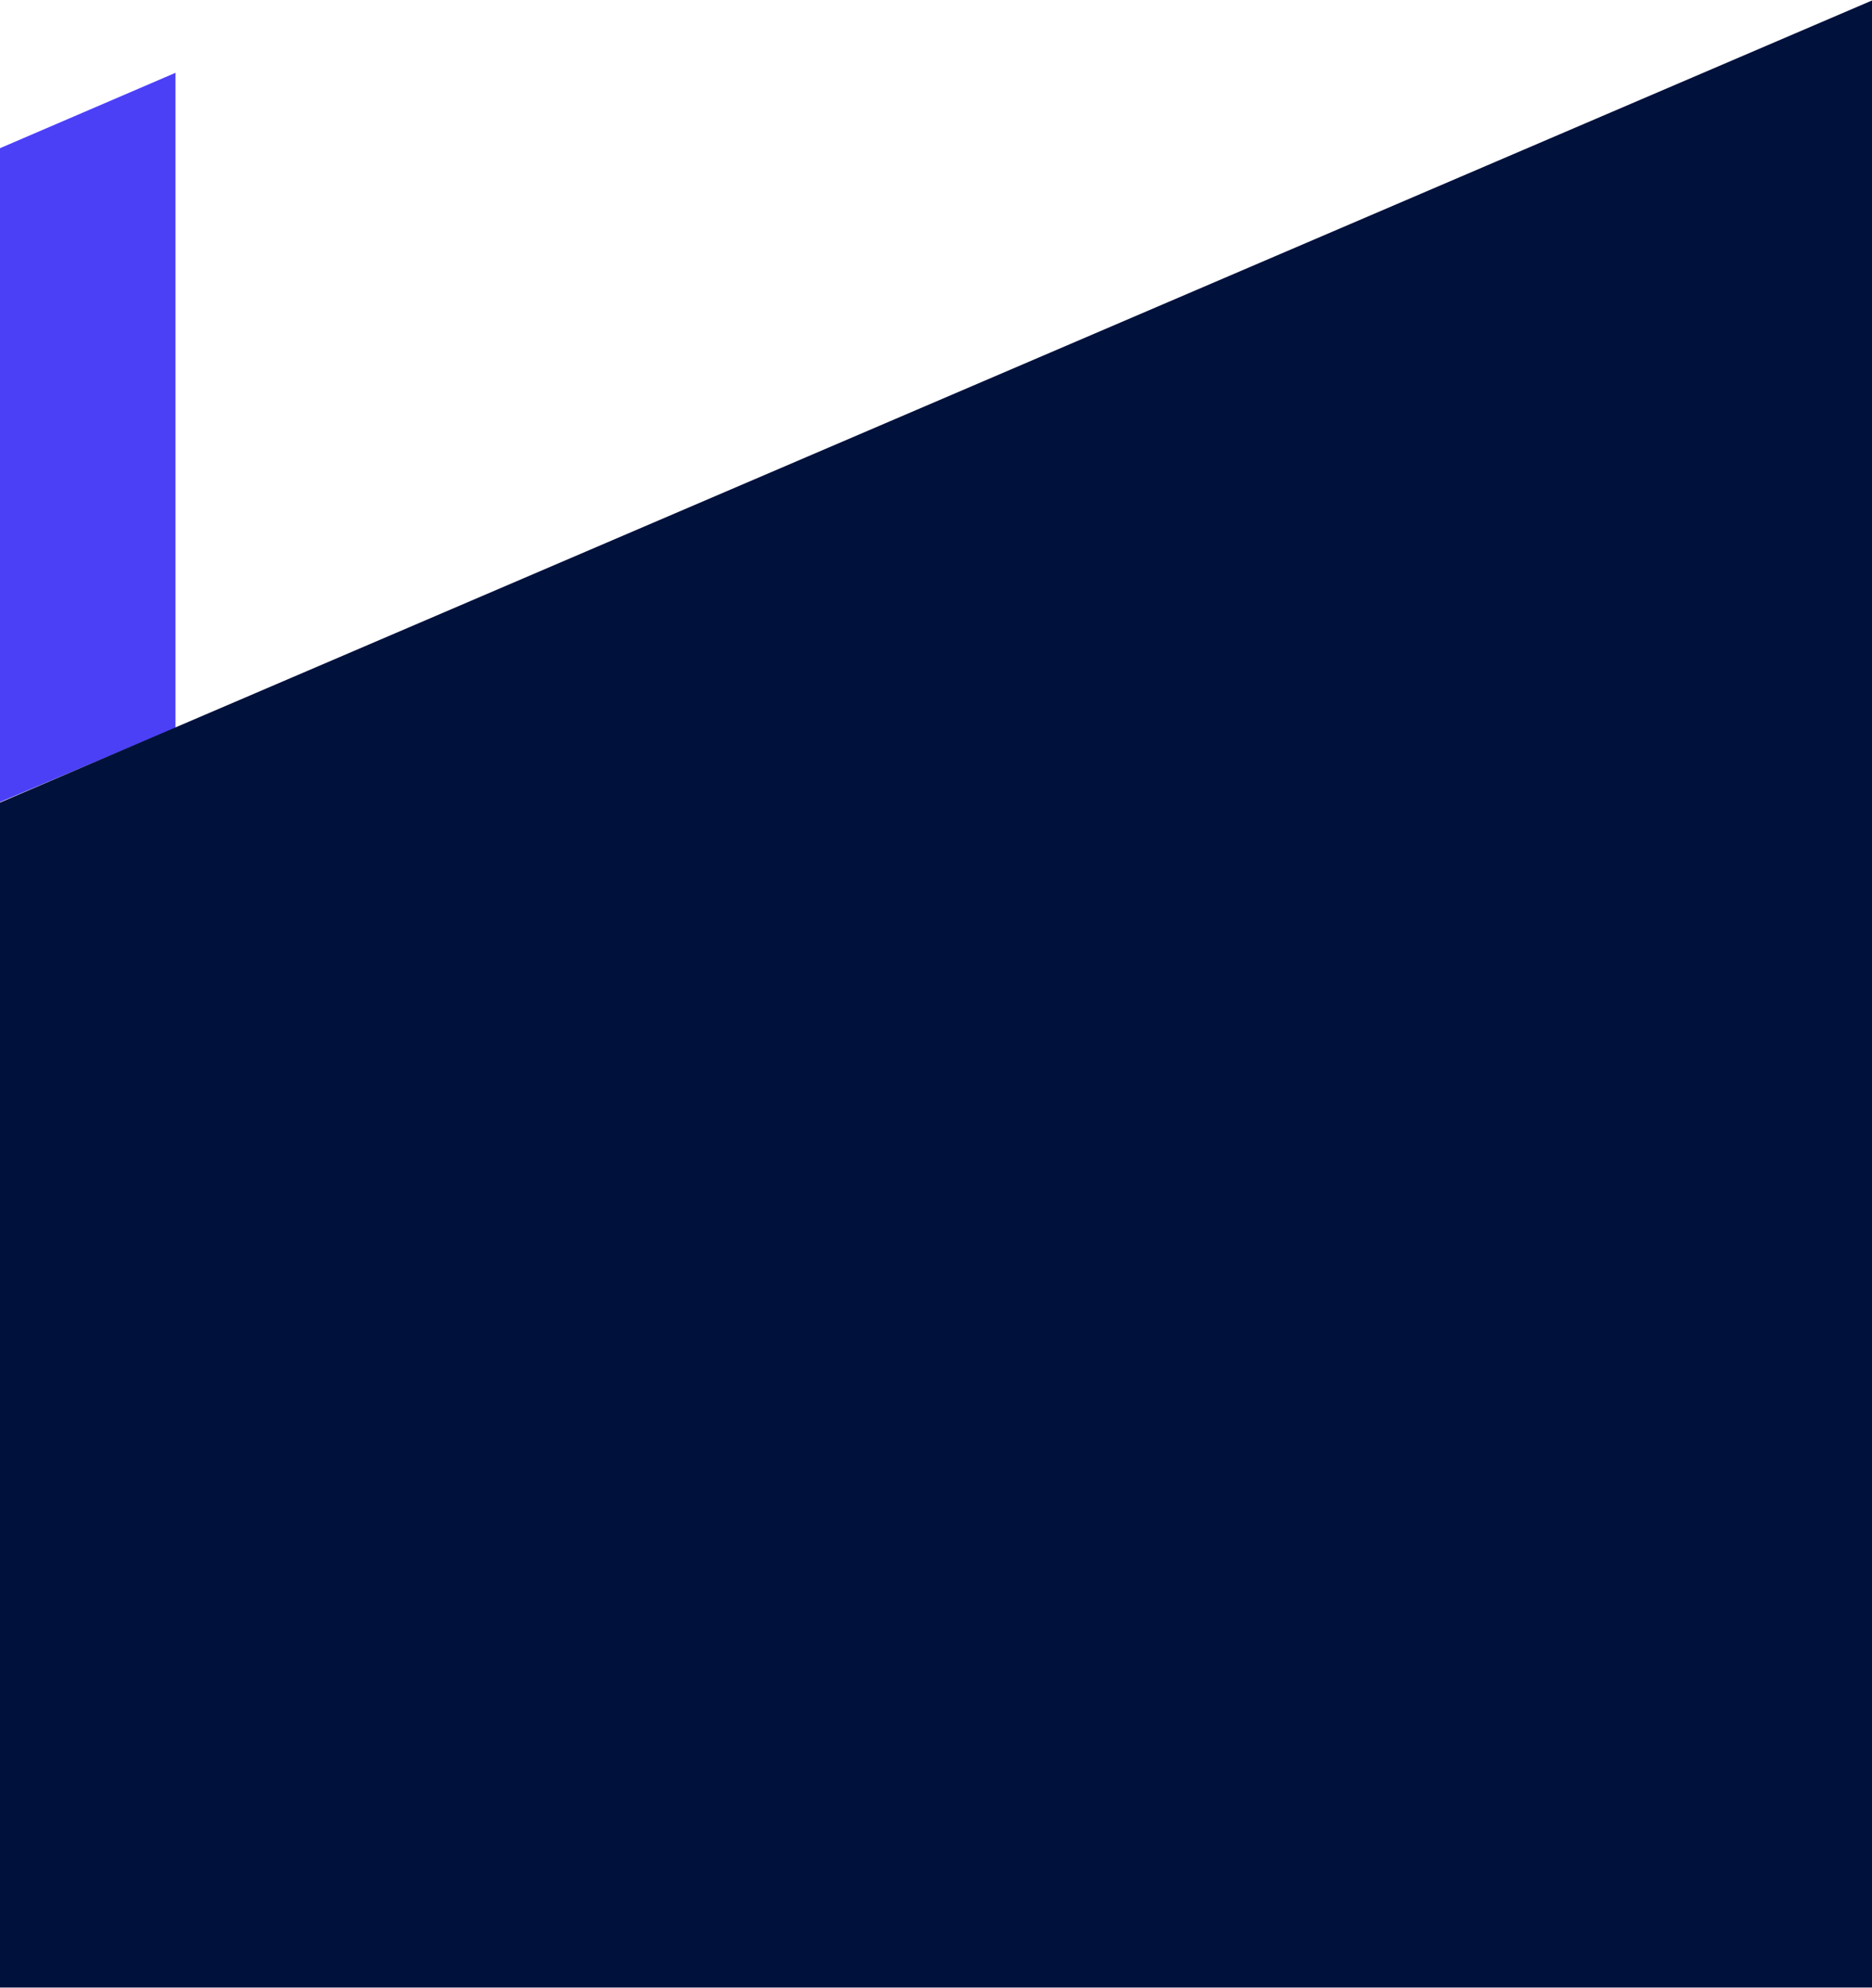
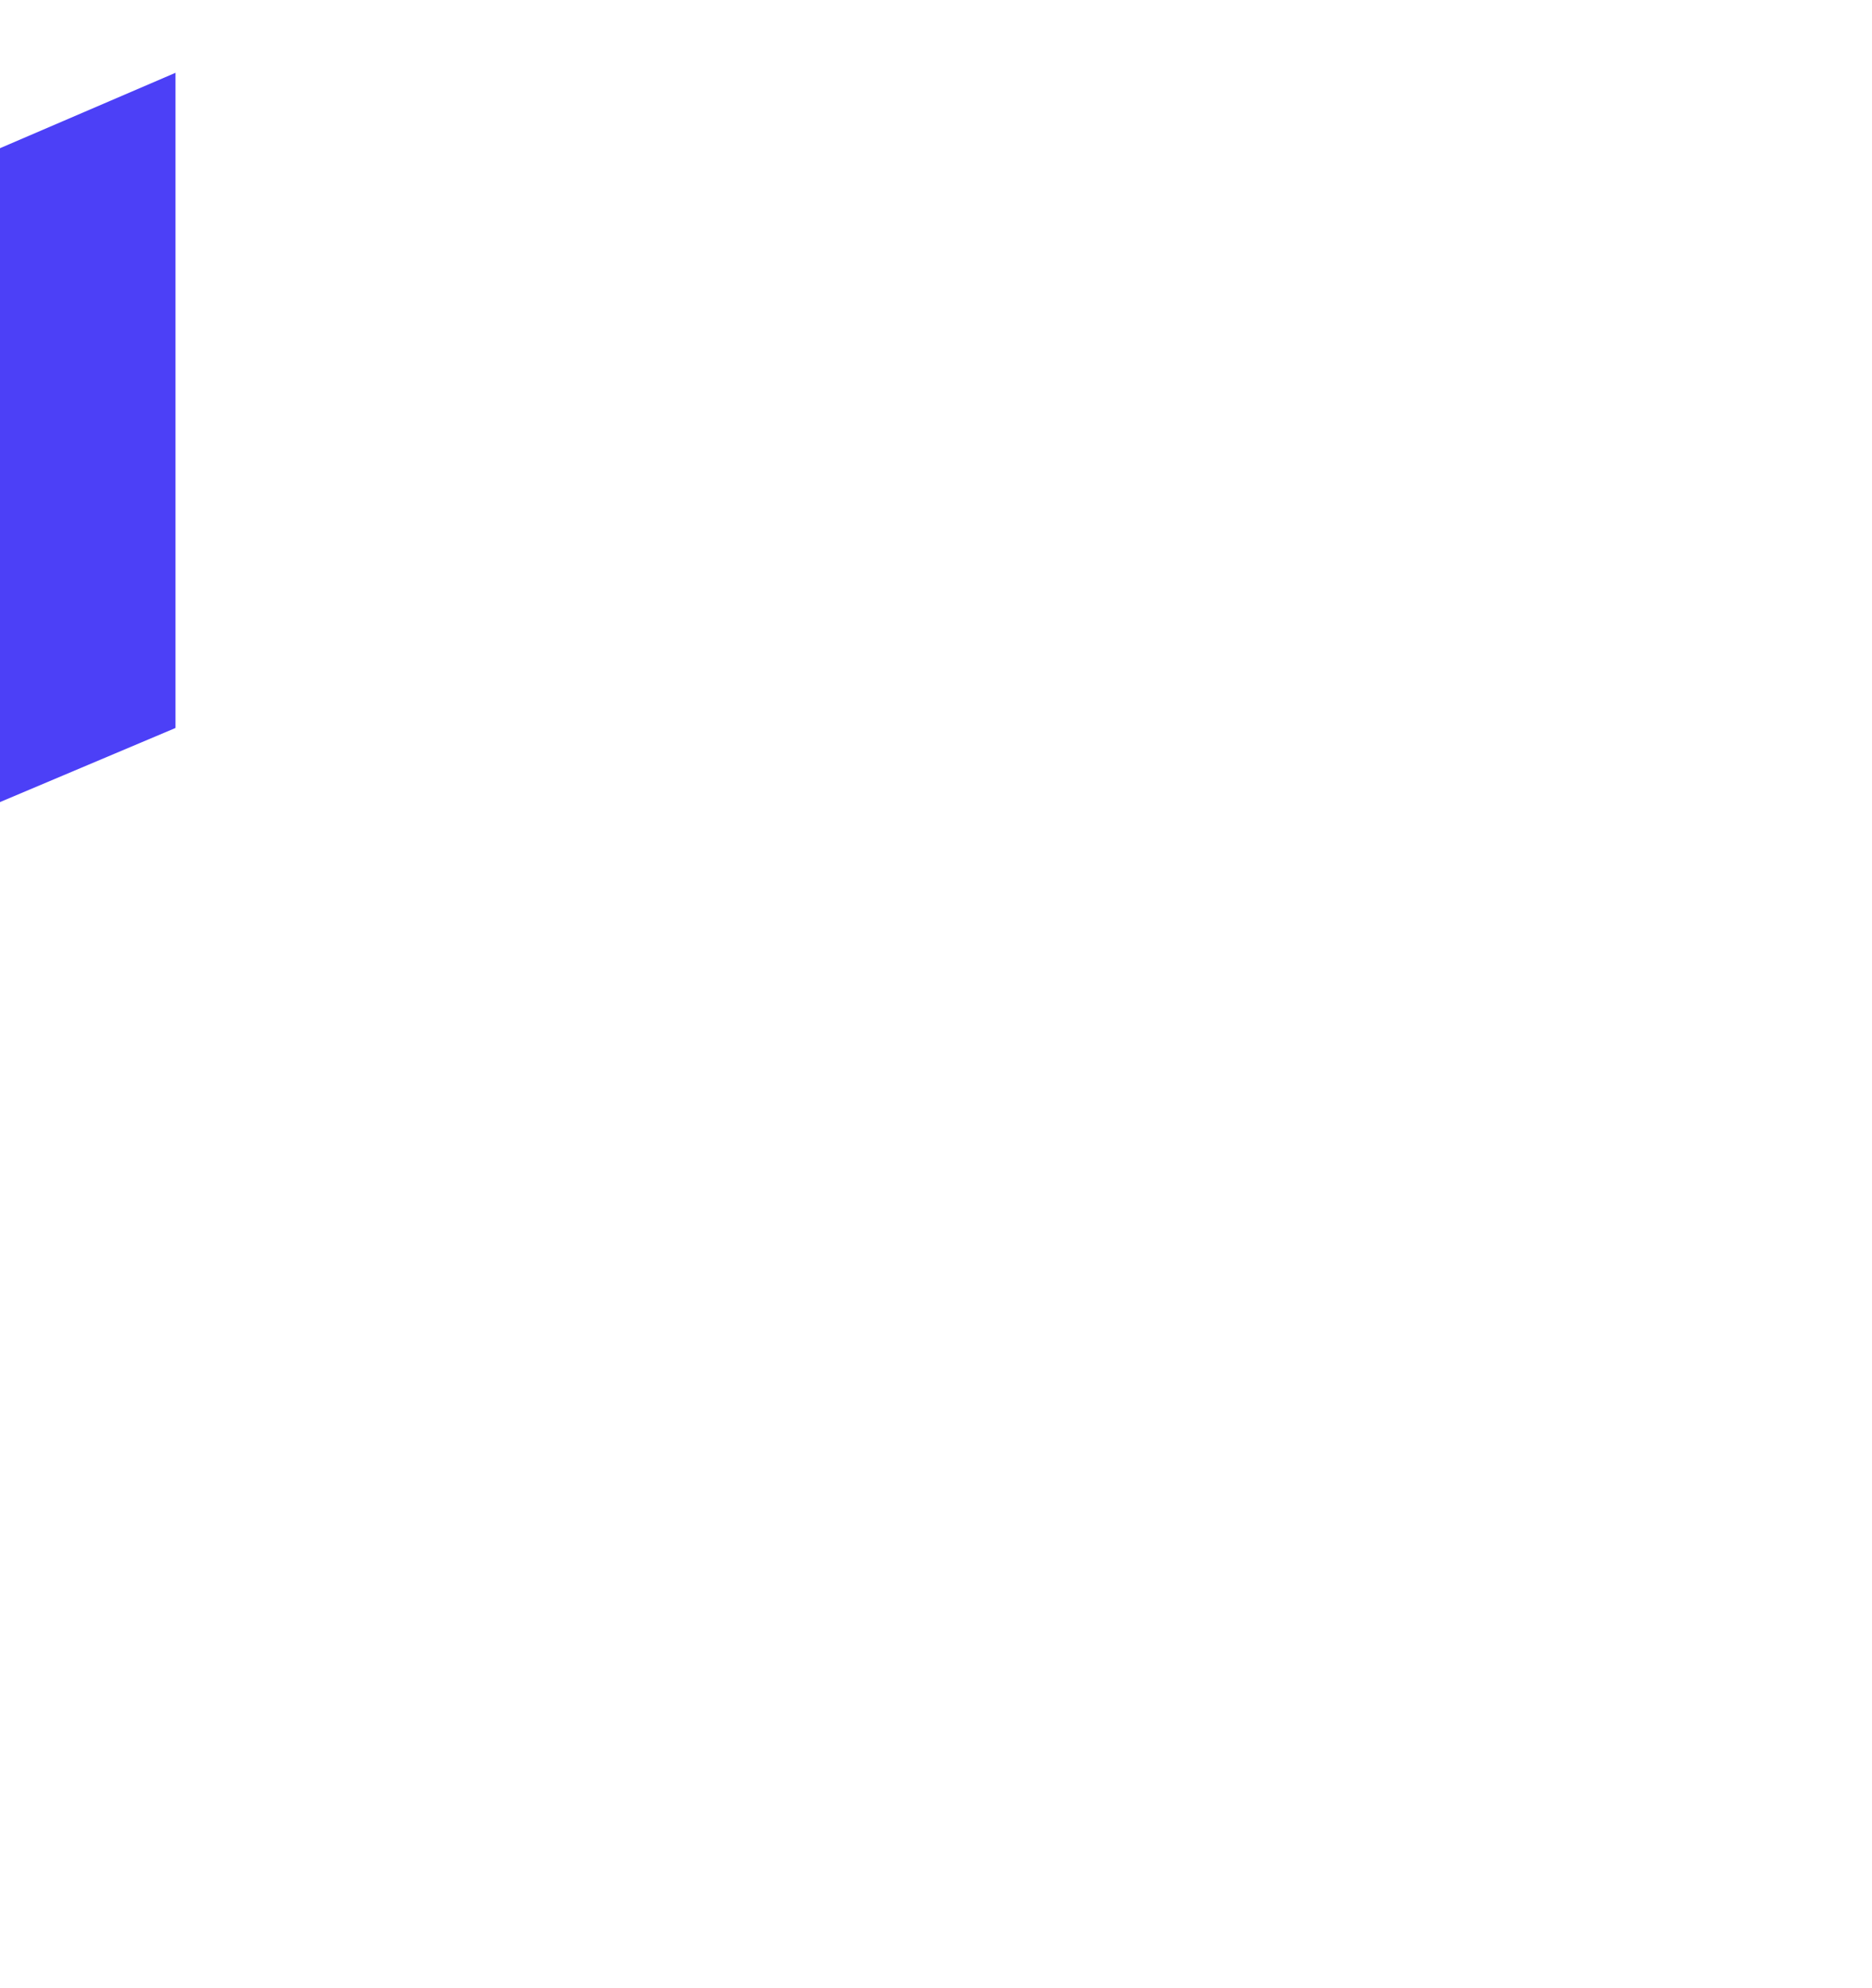
<svg xmlns="http://www.w3.org/2000/svg" width="1440" height="1529" viewBox="0 0 1440 1529" fill="none">
  <path fill-rule="evenodd" clip-rule="evenodd" d="M135 56L0 114V617L135 560L135 56Z" fill="#4C40F7" />
-   <path fill-rule="evenodd" clip-rule="evenodd" d="M1440 0.374L0 617.398V1528.92H1440V0.374Z" fill="#00113B" />
</svg>